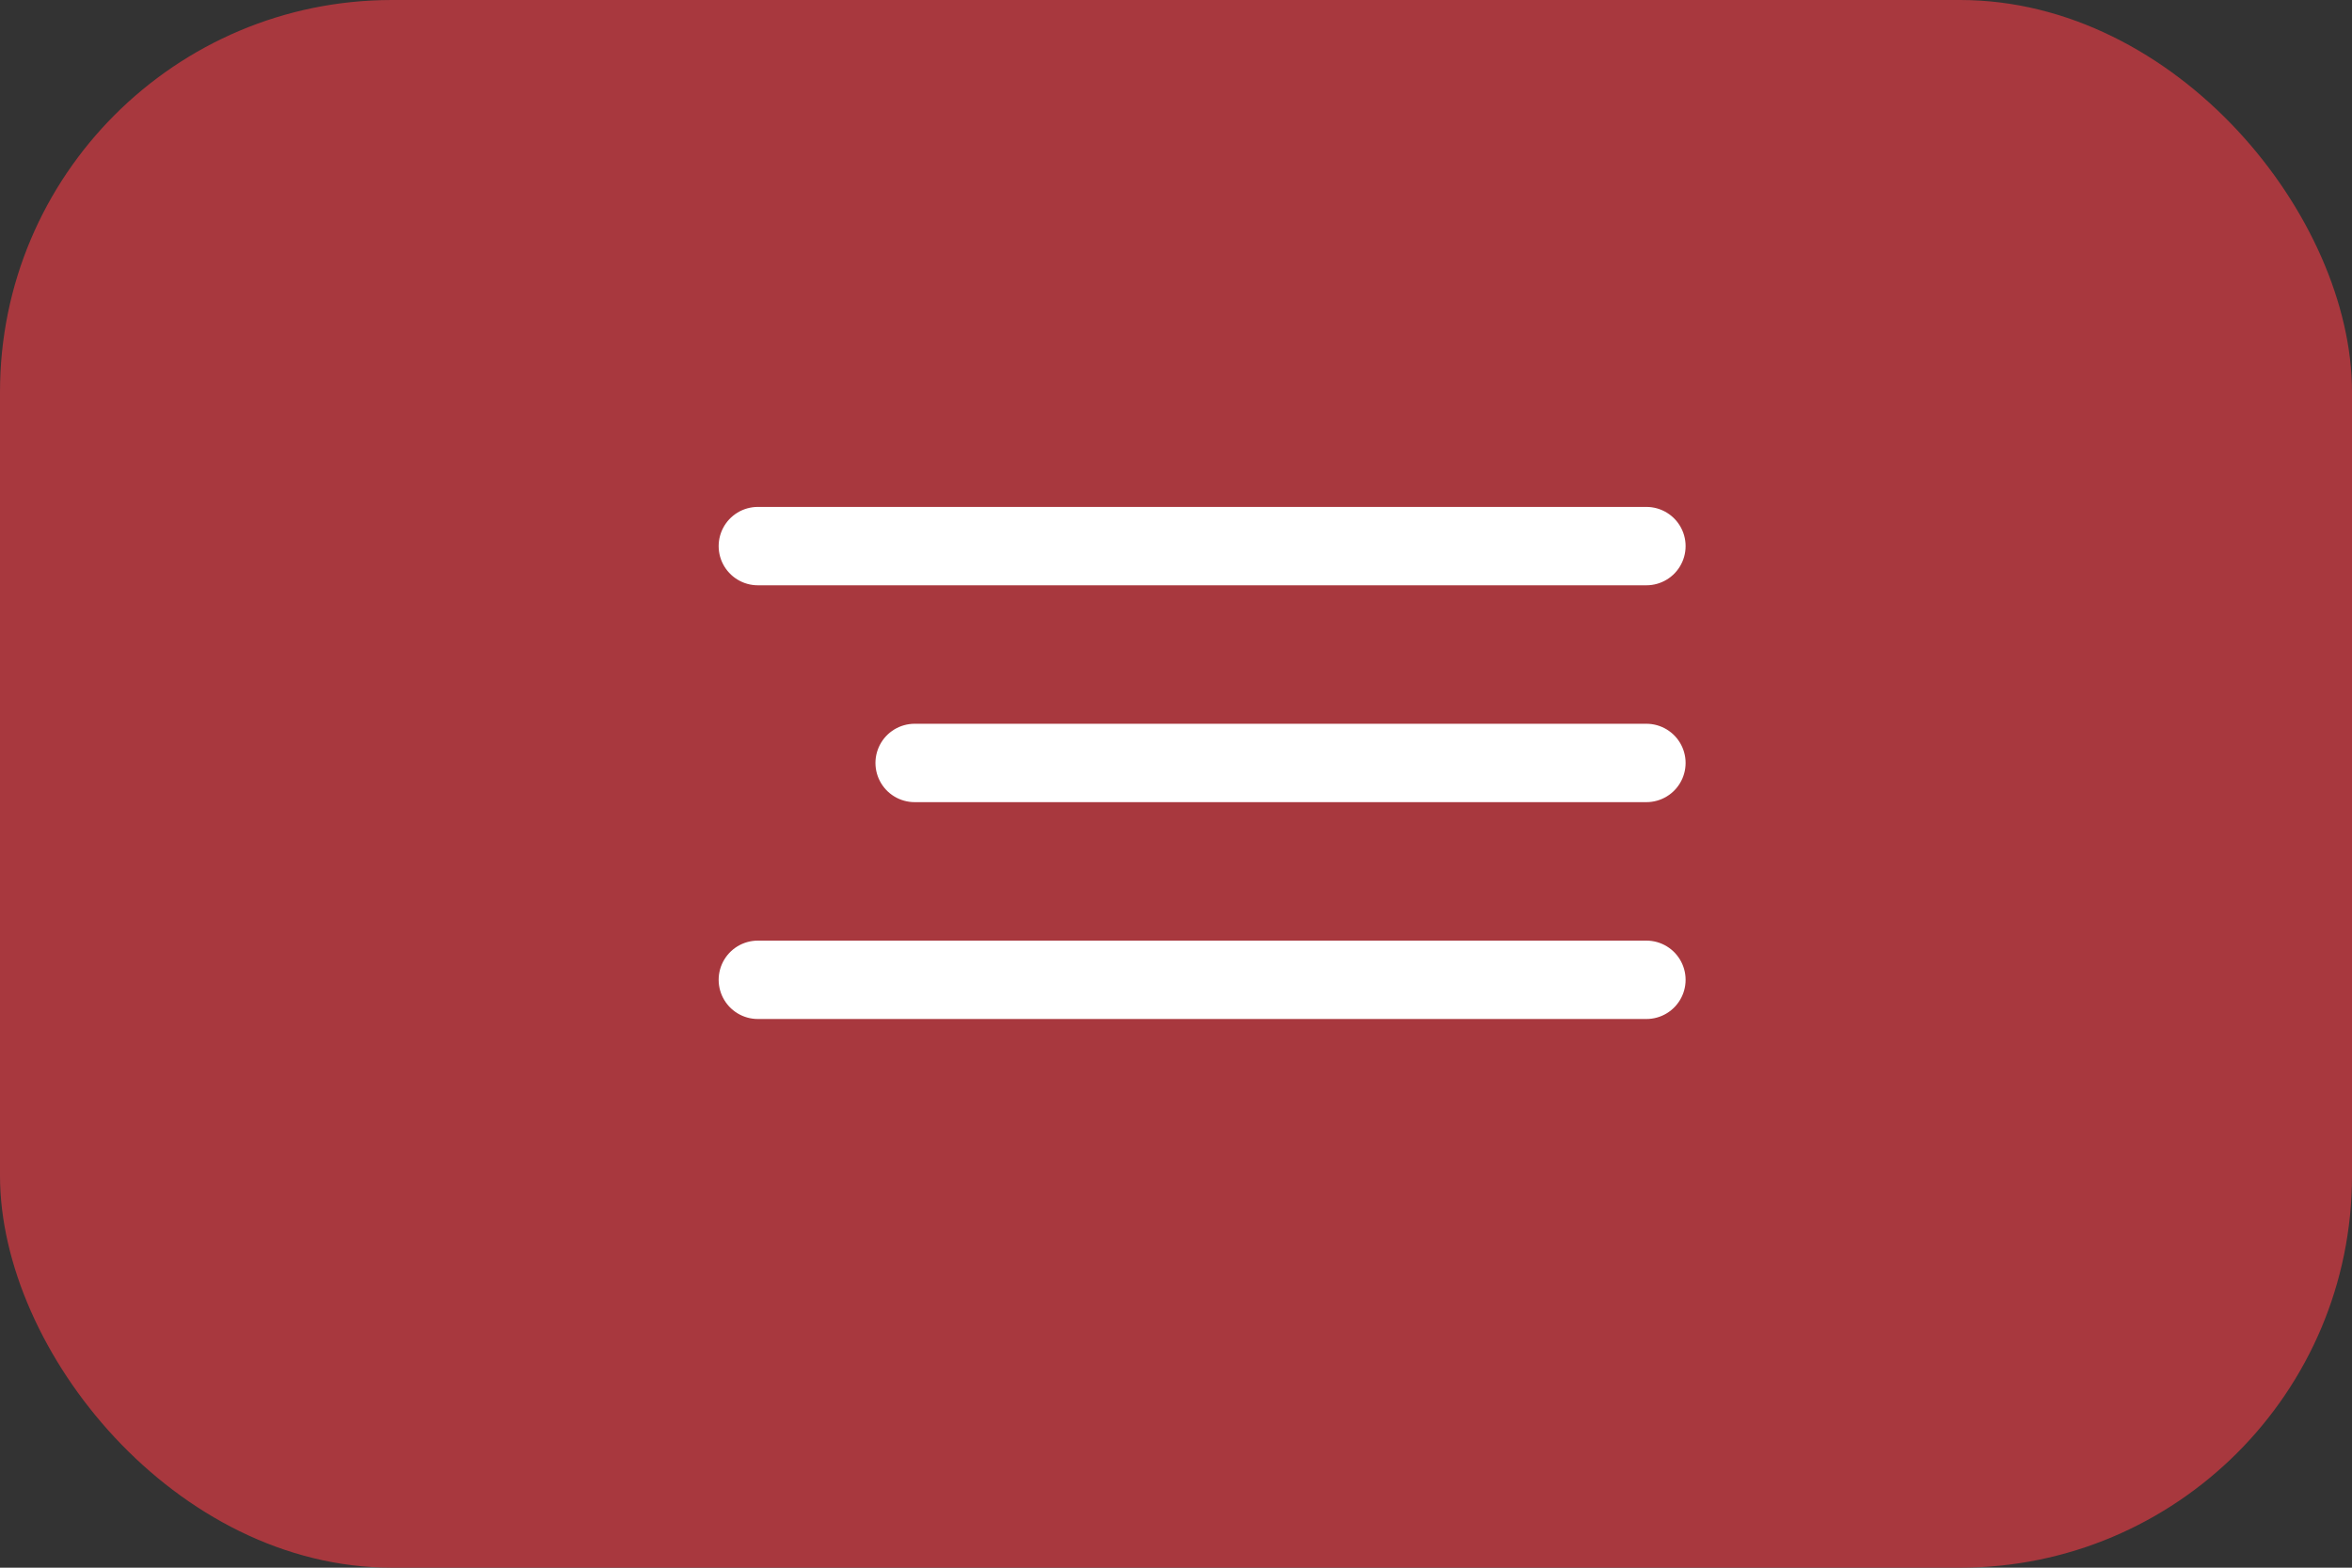
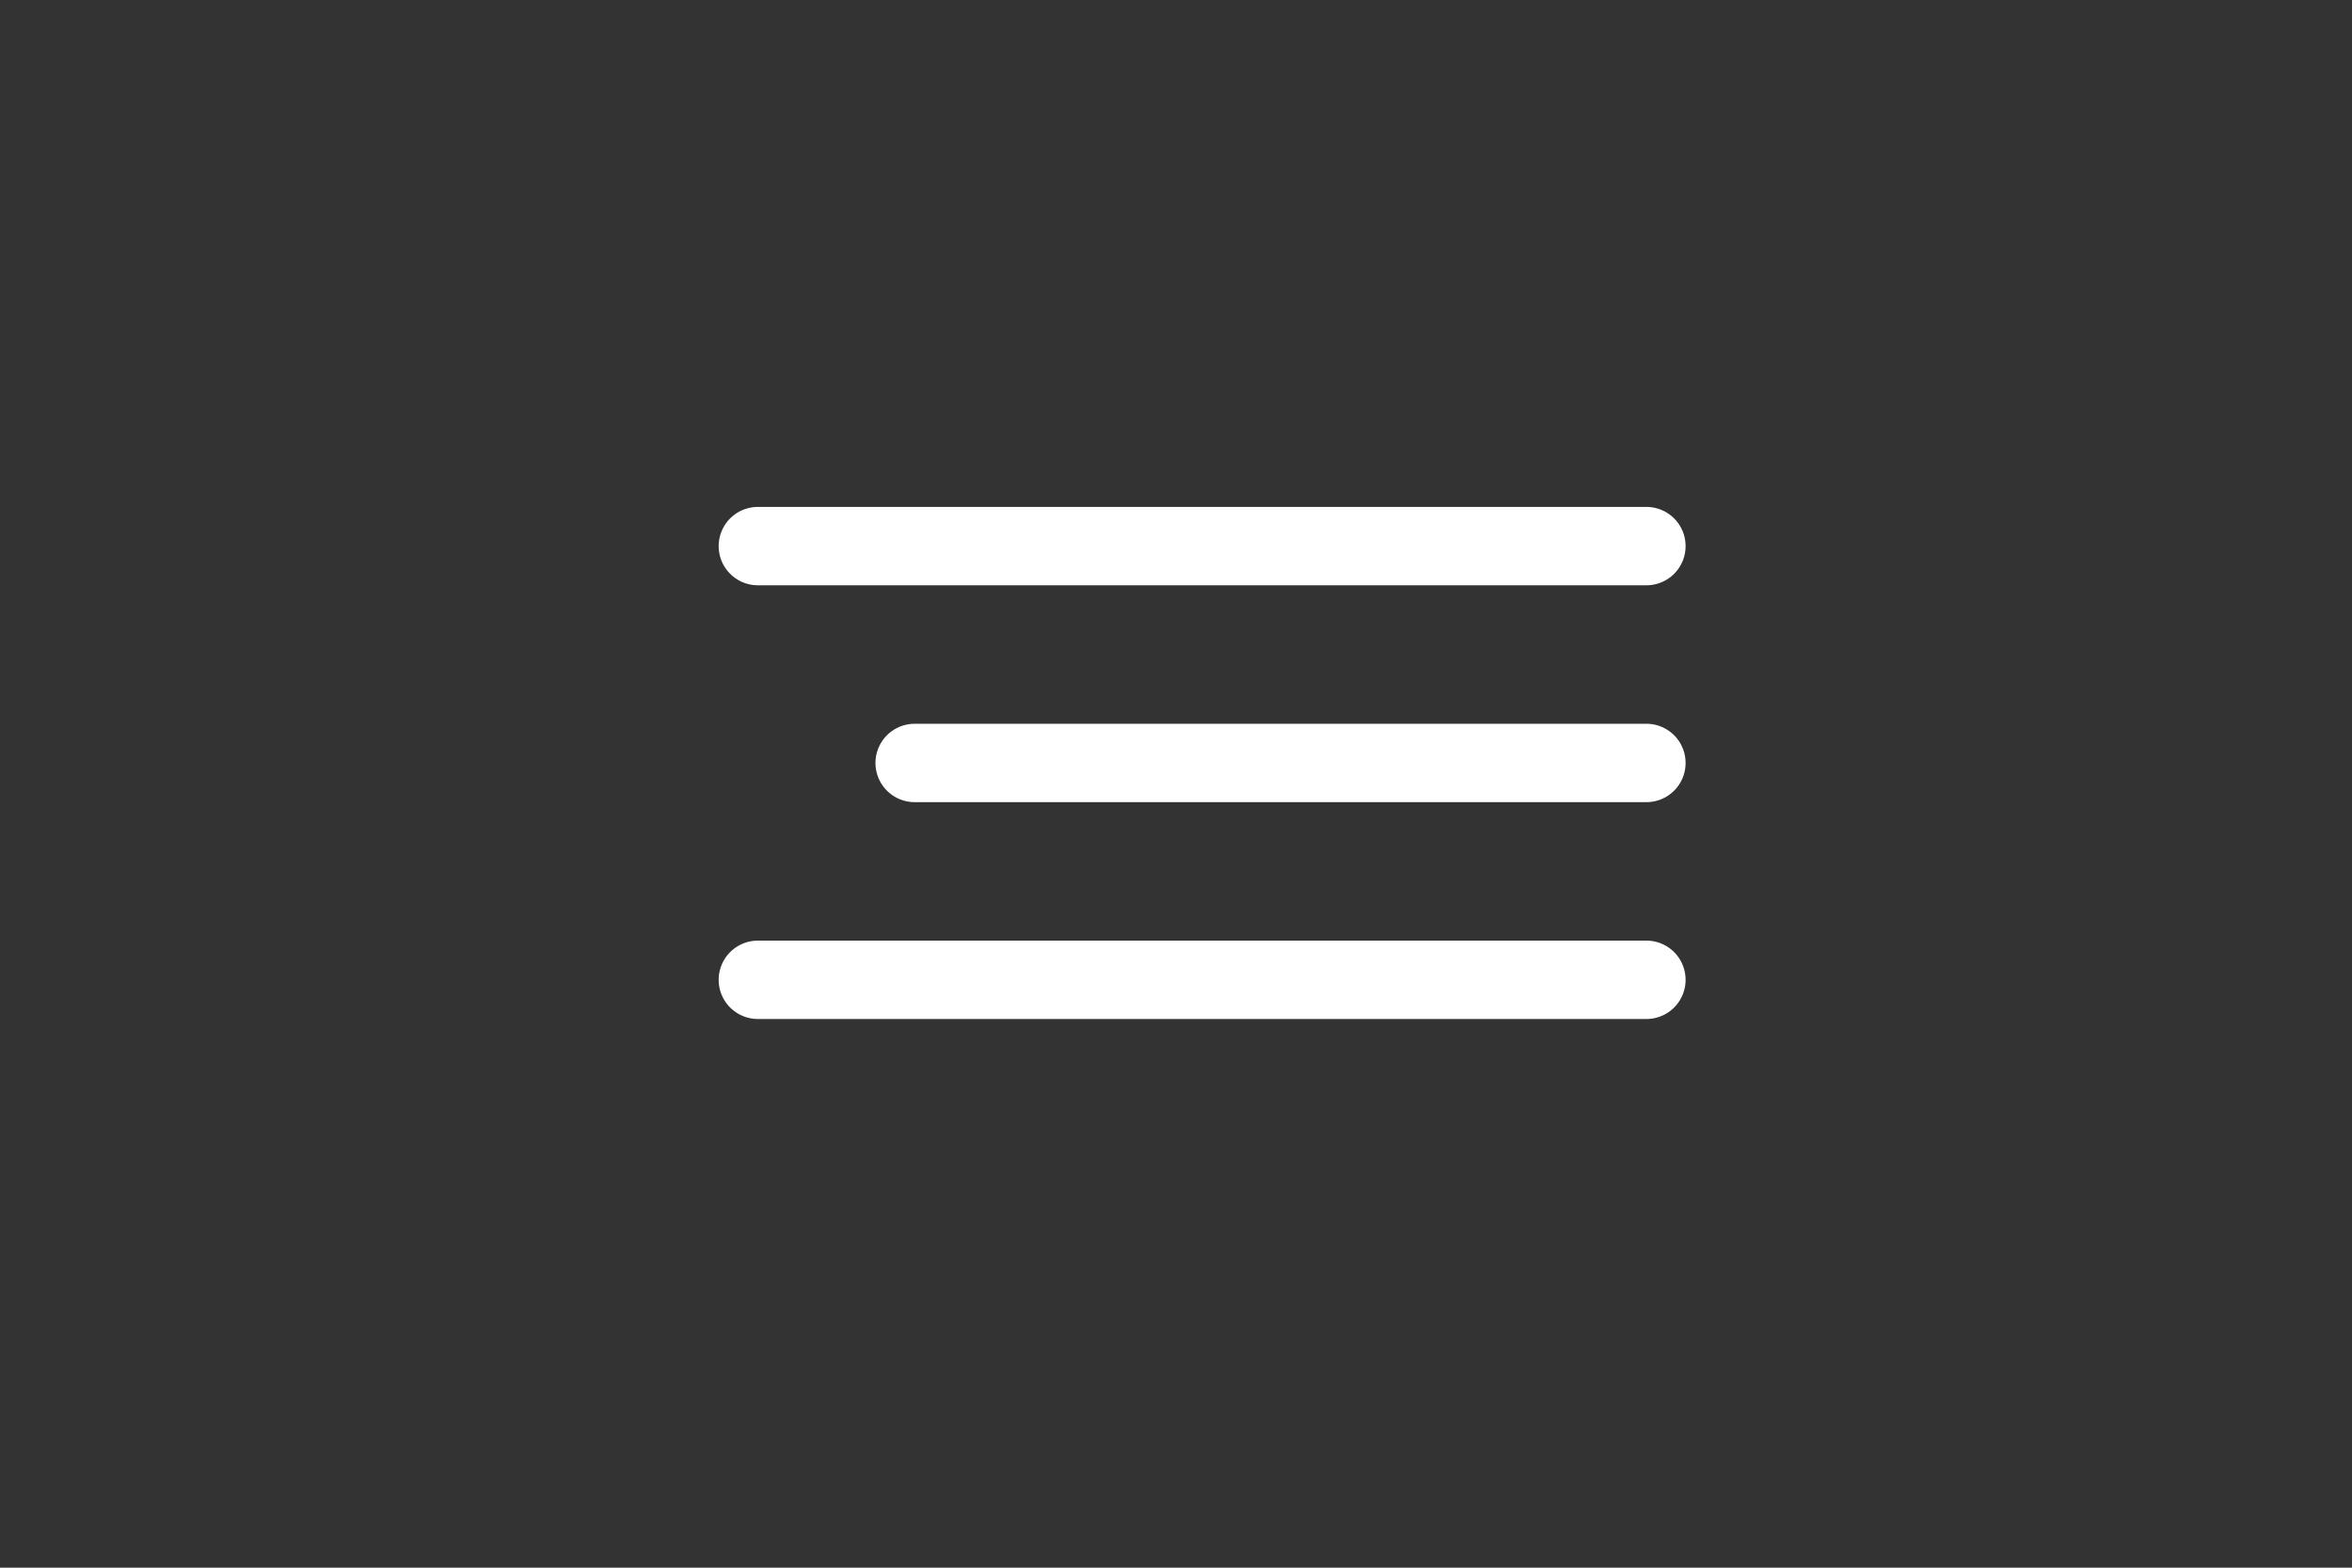
<svg xmlns="http://www.w3.org/2000/svg" width="60" height="40" viewBox="0 0 60 40" fill="none">
  <rect x="0" y="0" width="60" height="40" fill="#333333" stroke="none" />
-   <rect width="60" height="40" rx="10" fill="#A8383E" />
  <path d="M42 25L19.333 25M42 19.467H23.333M42 13.934L19.333 13.934" stroke="white" stroke-width="2" stroke-linecap="round" />
</svg>